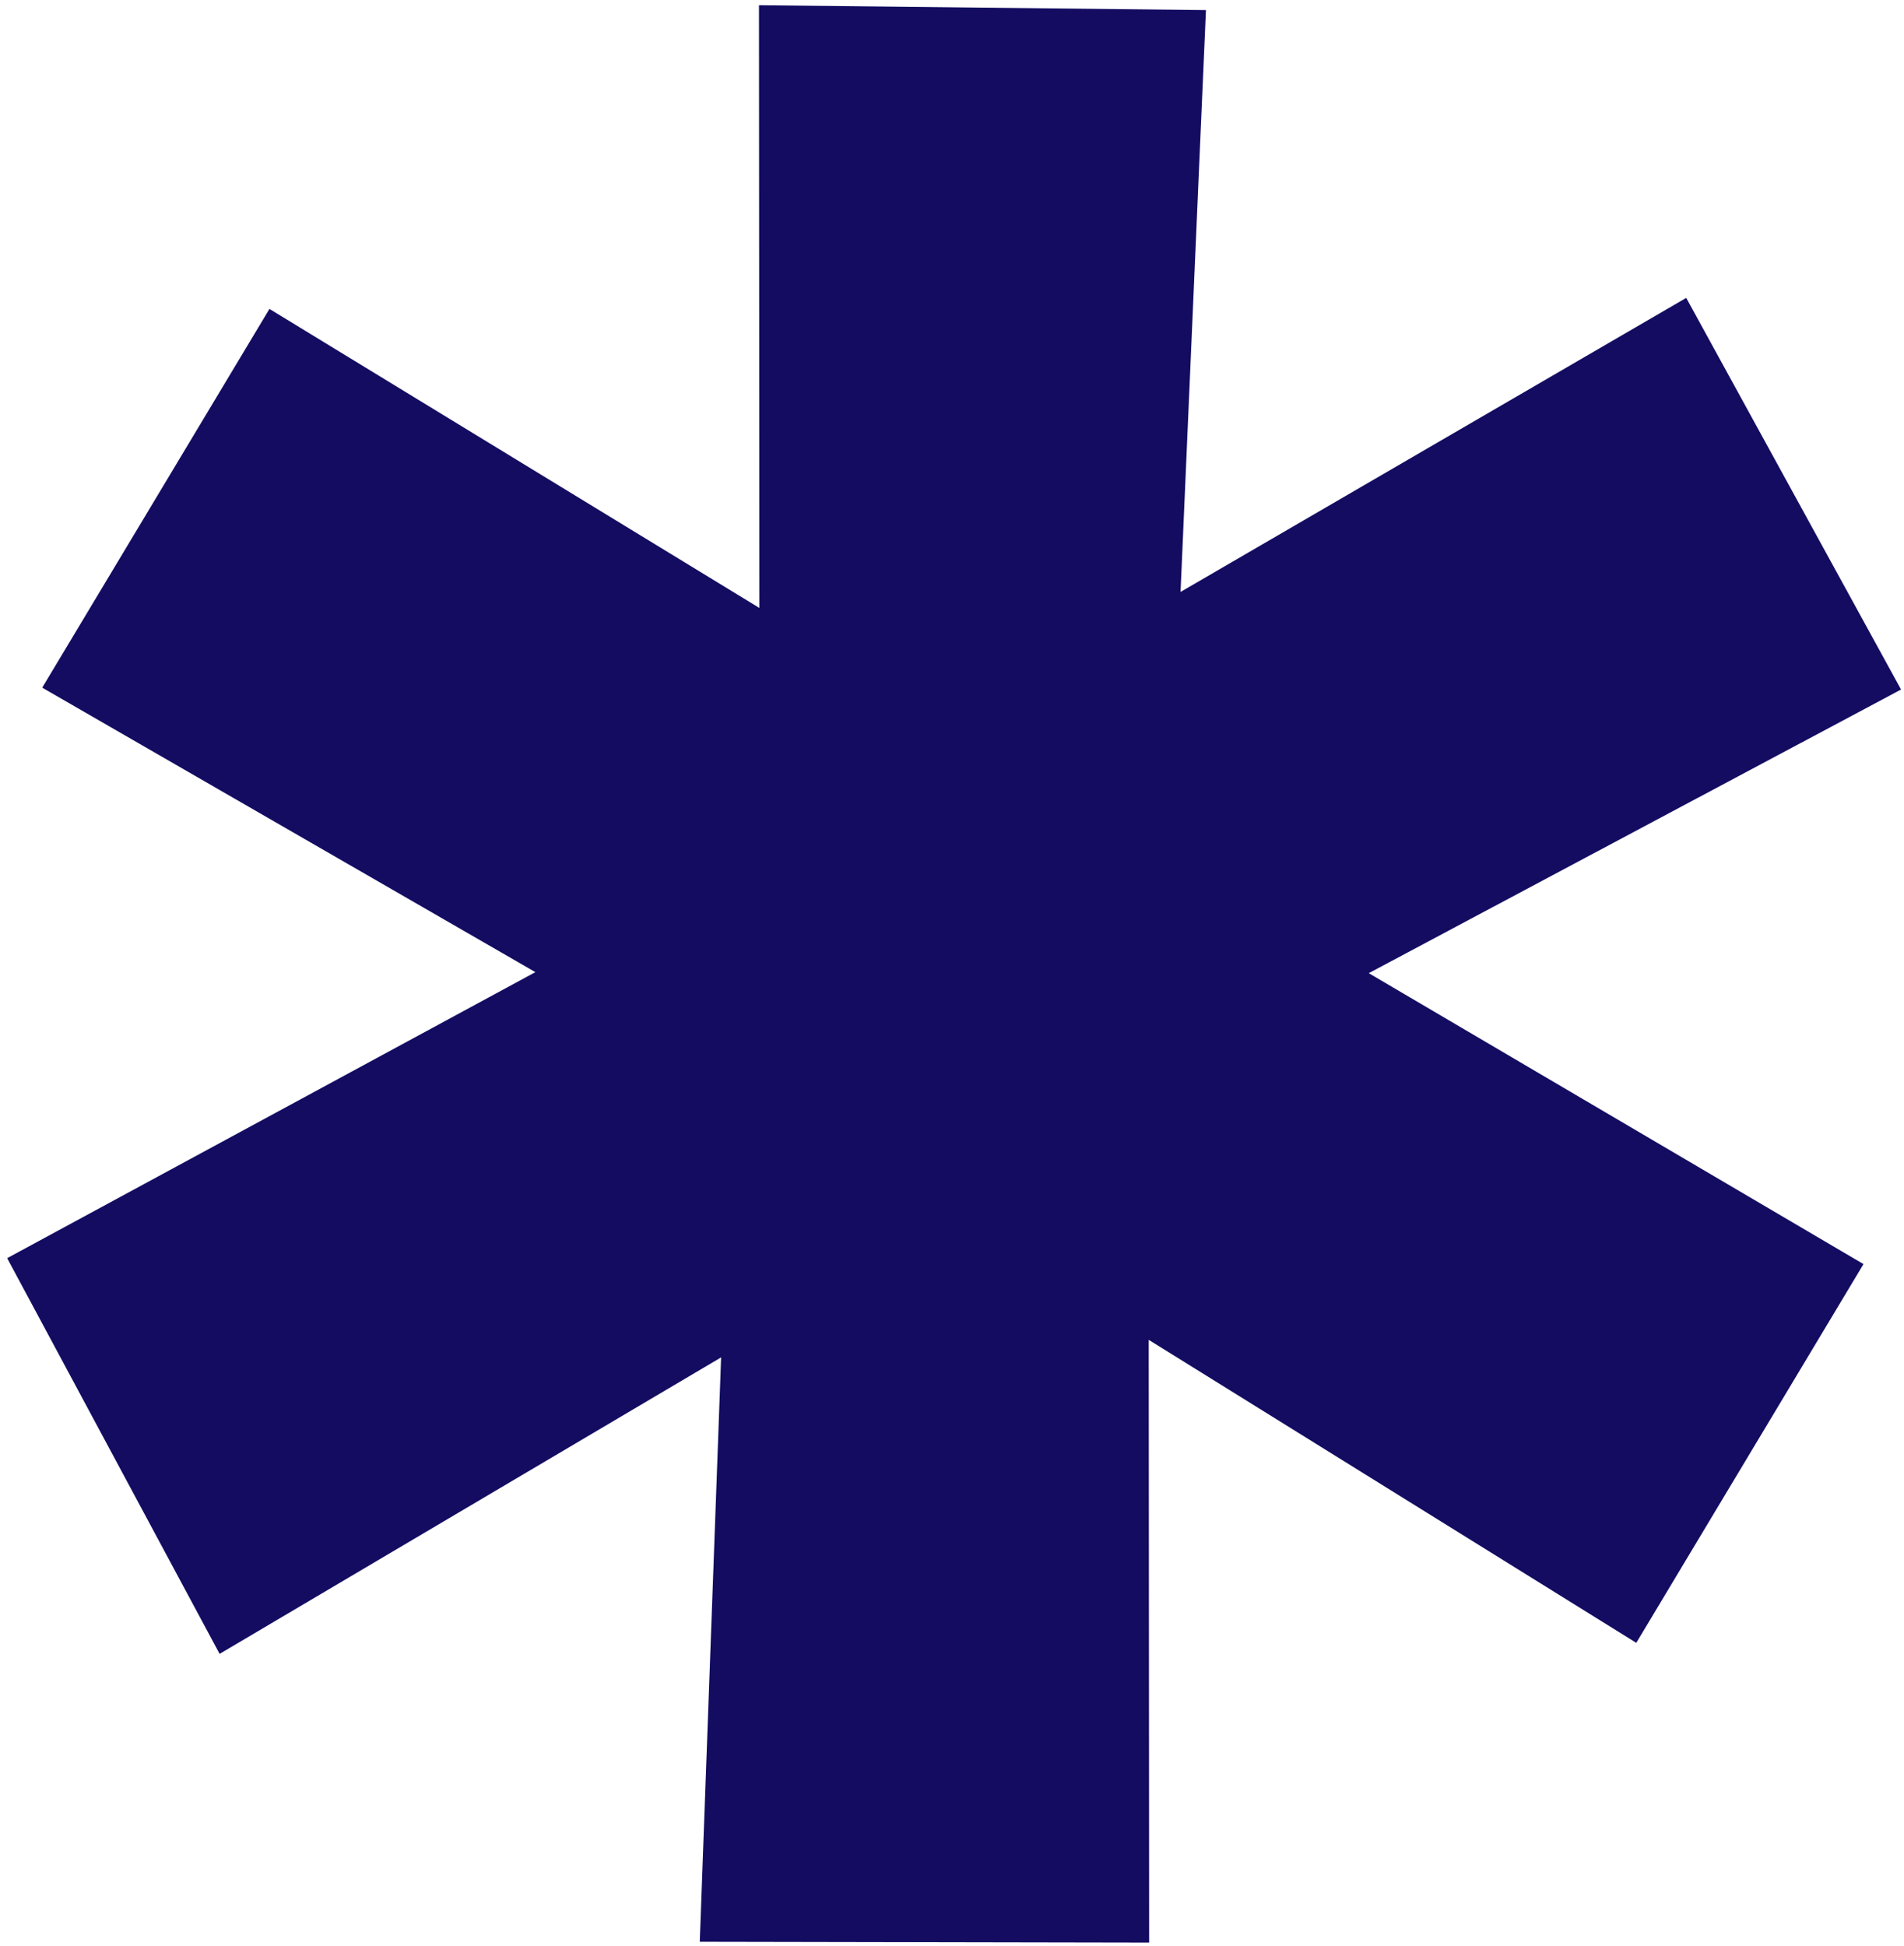
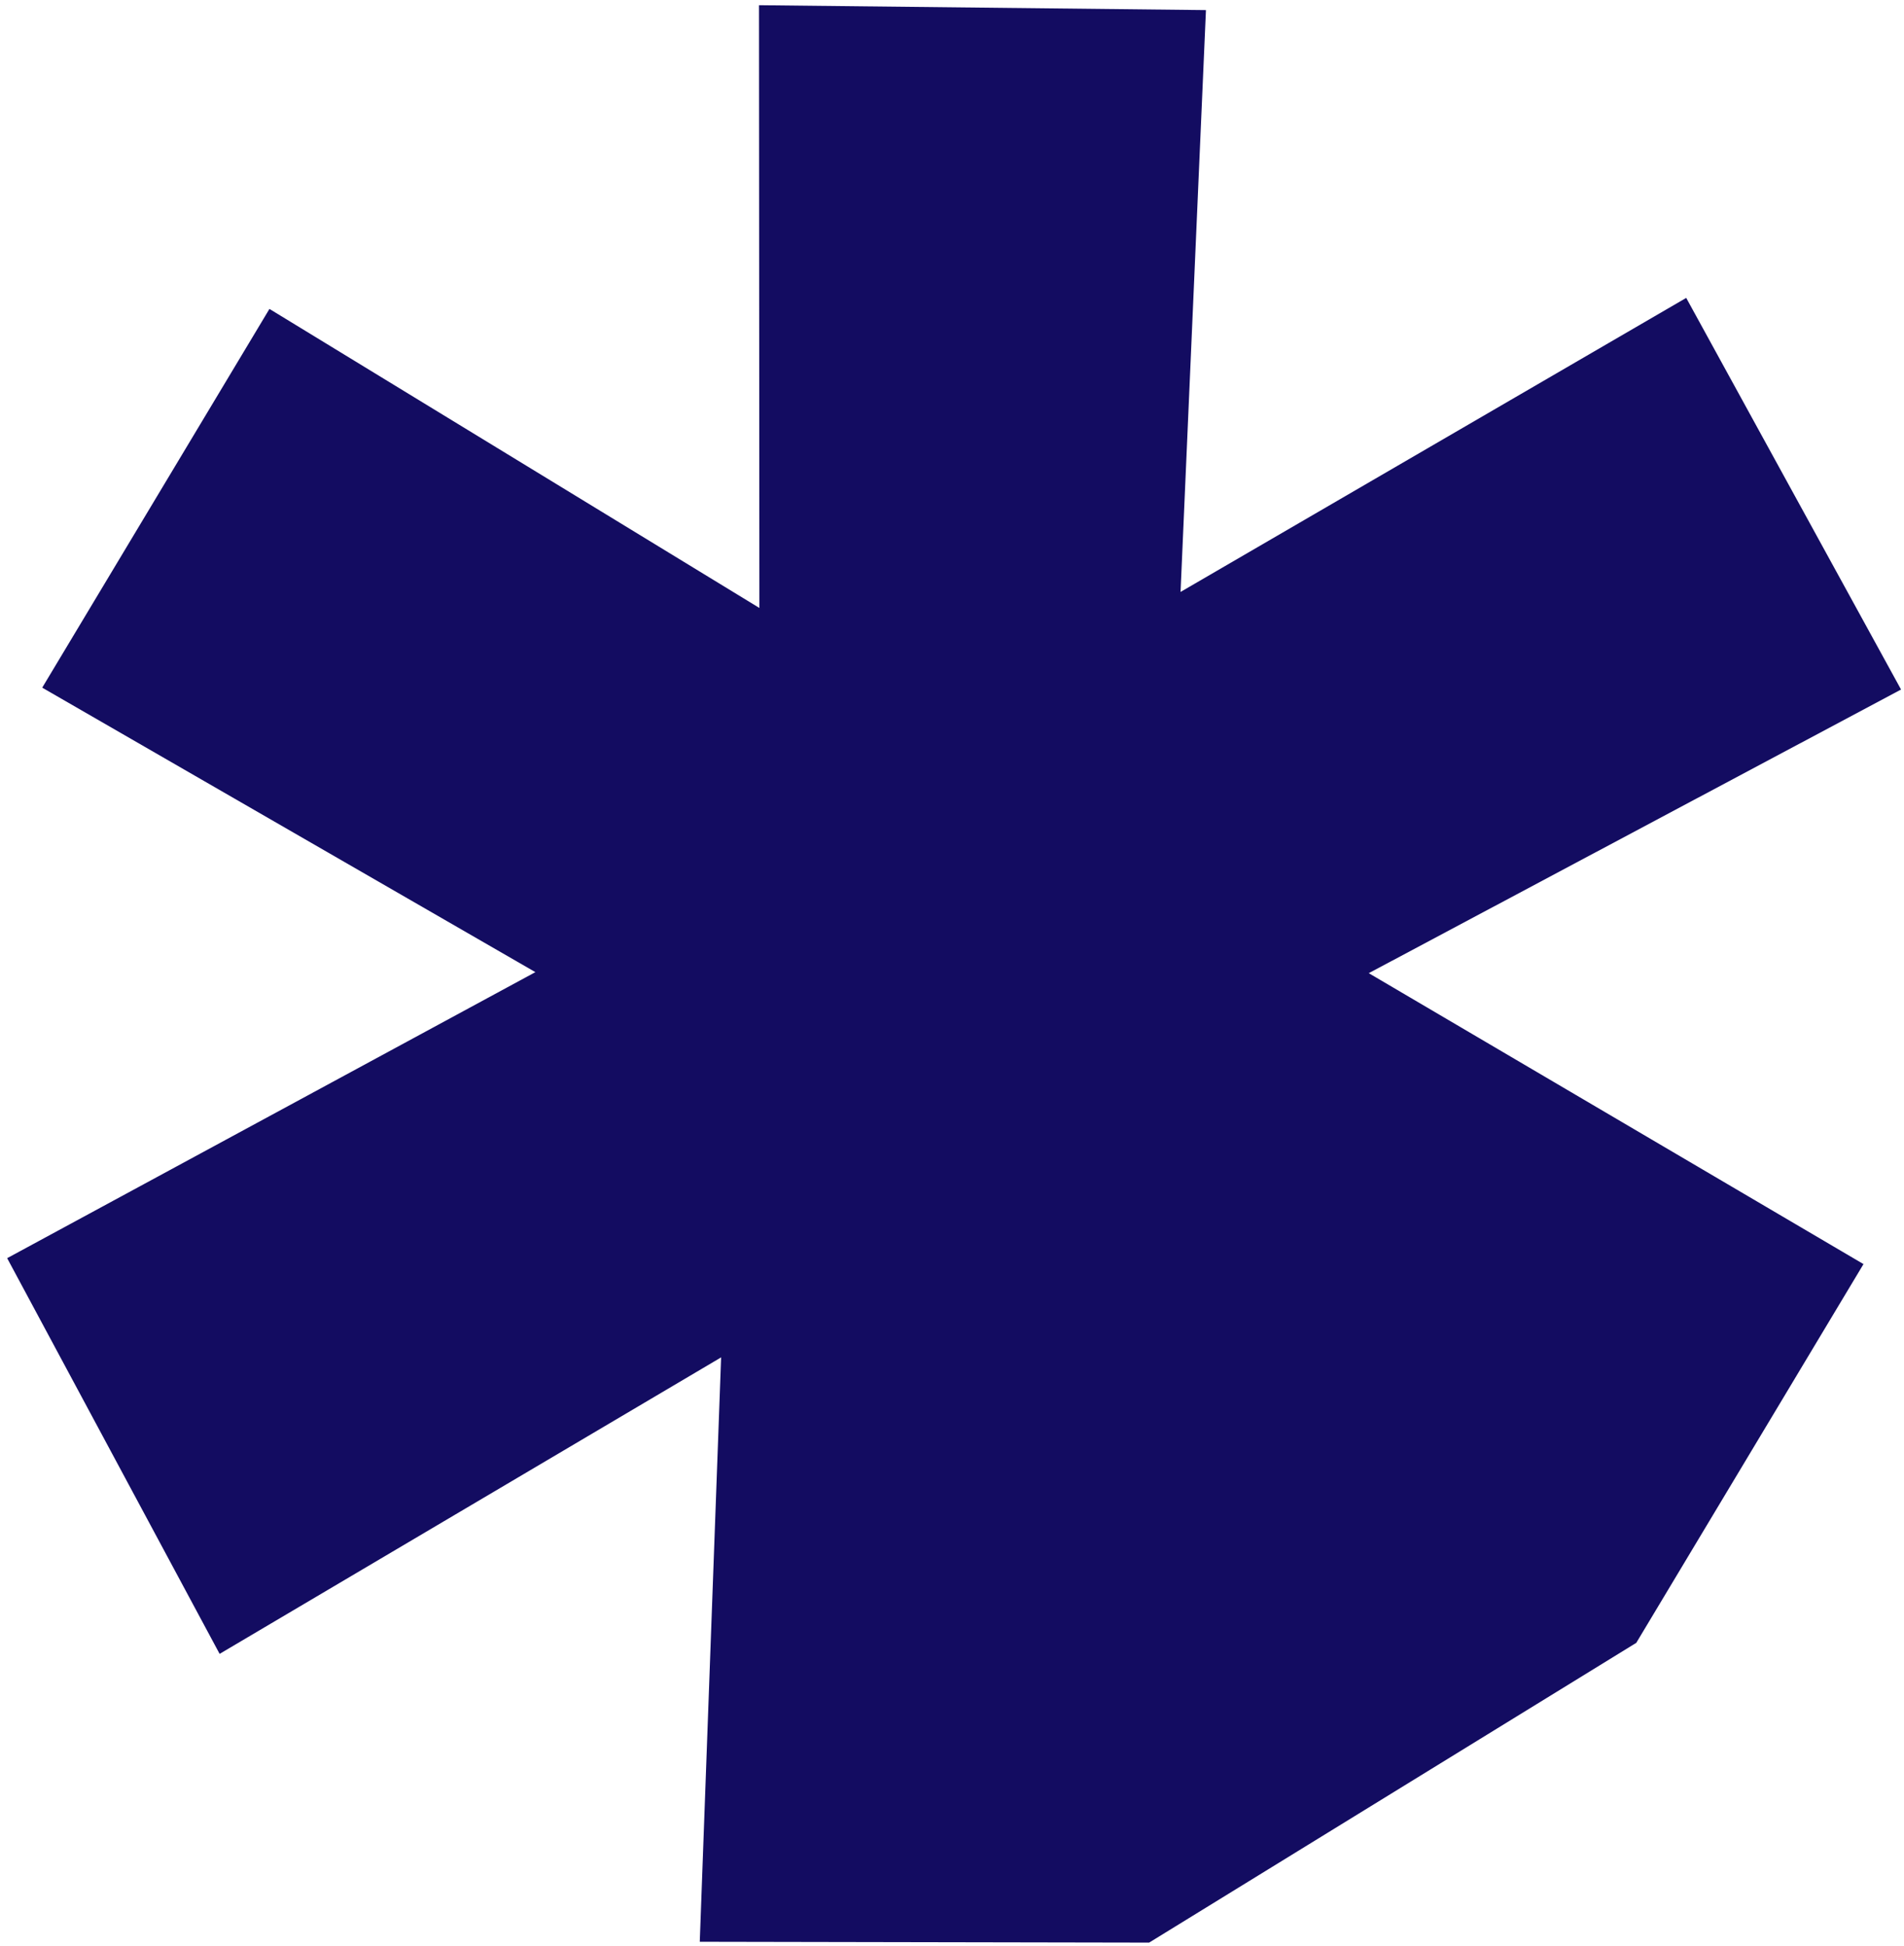
<svg xmlns="http://www.w3.org/2000/svg" width="183" height="187" viewBox="0 0 183 187" fill="none">
-   <path d="M69.317 130.45L21.108 158.95L0.688 120.92L51.458 93.43L4.058 66.09L25.898 29.69L72.987 58.43L72.948 0.5L115.908 0.97L113.467 56.89L162.068 28.63L182.717 66.27L131.557 93.53L179.107 121.49L157.268 157.89L110.408 128.77L110.448 186.7L67.257 186.62L69.308 130.47L69.317 130.45Z" fill="#130C61" />
+   <path d="M69.317 130.45L21.108 158.95L0.688 120.92L51.458 93.43L4.058 66.09L25.898 29.69L72.987 58.43L72.948 0.5L115.908 0.97L113.467 56.89L162.068 28.63L182.717 66.27L131.557 93.53L179.107 121.49L157.268 157.89L110.448 186.7L67.257 186.62L69.308 130.47L69.317 130.45Z" fill="#130C61" />
</svg>